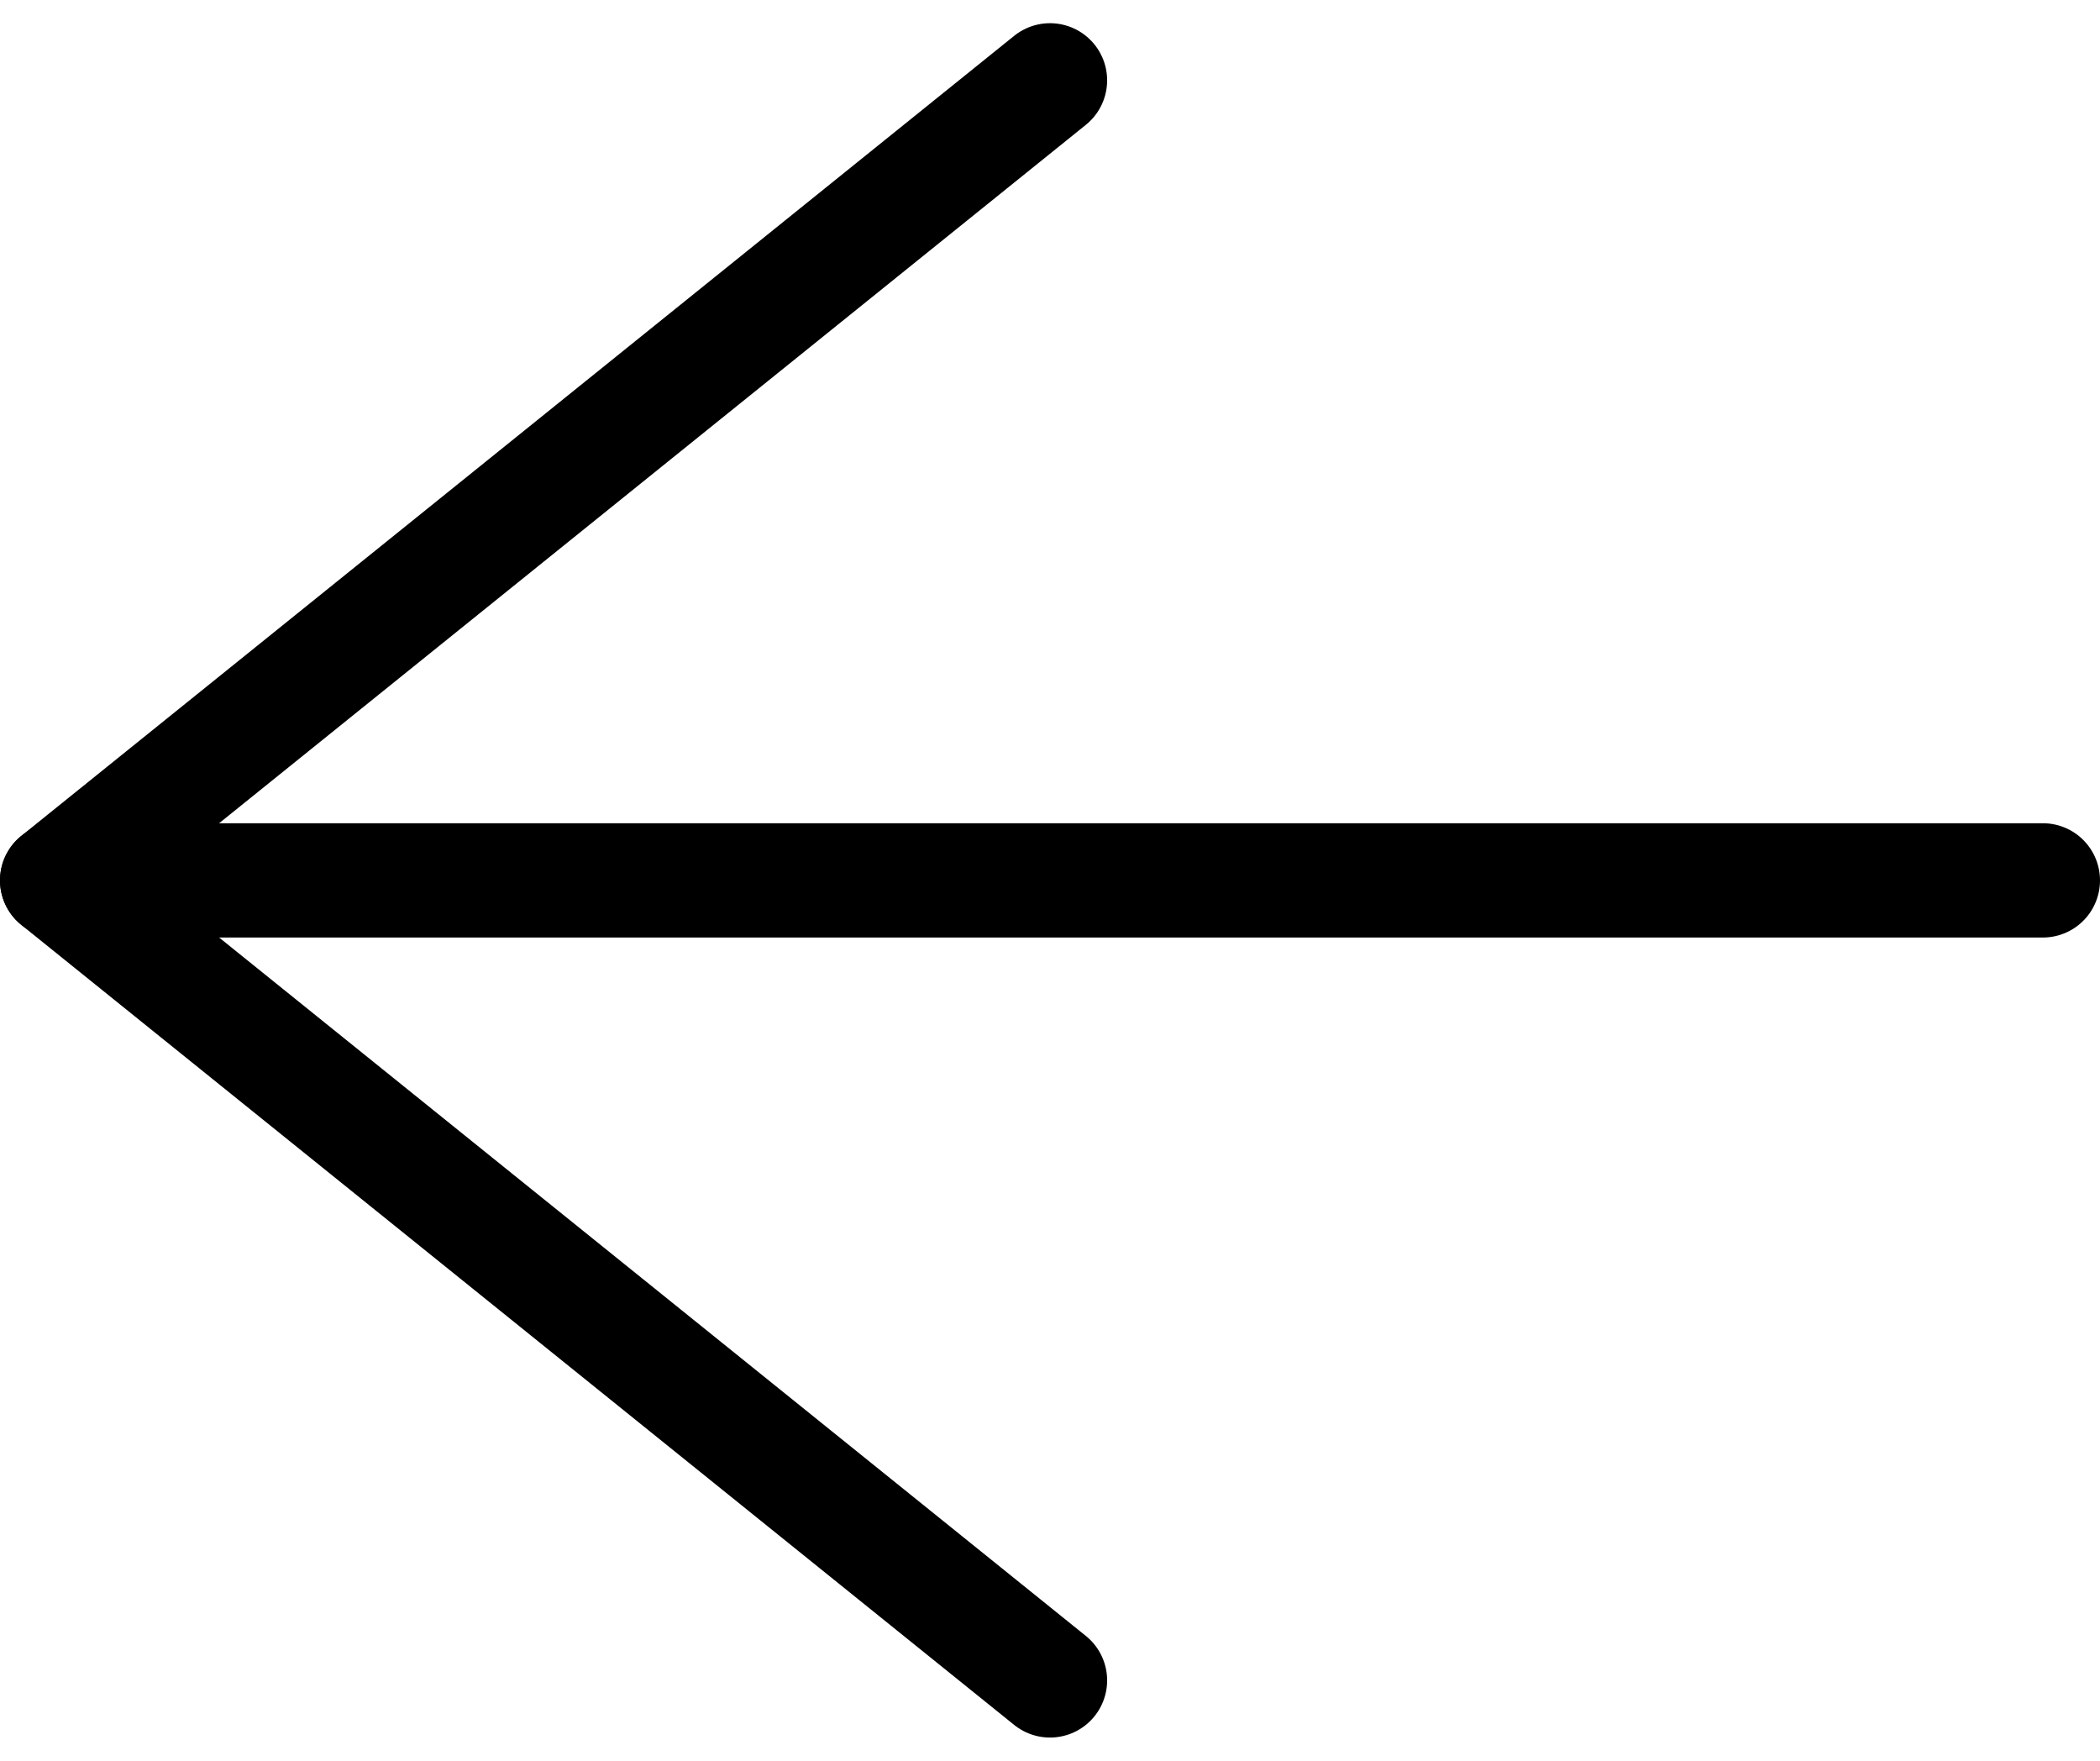
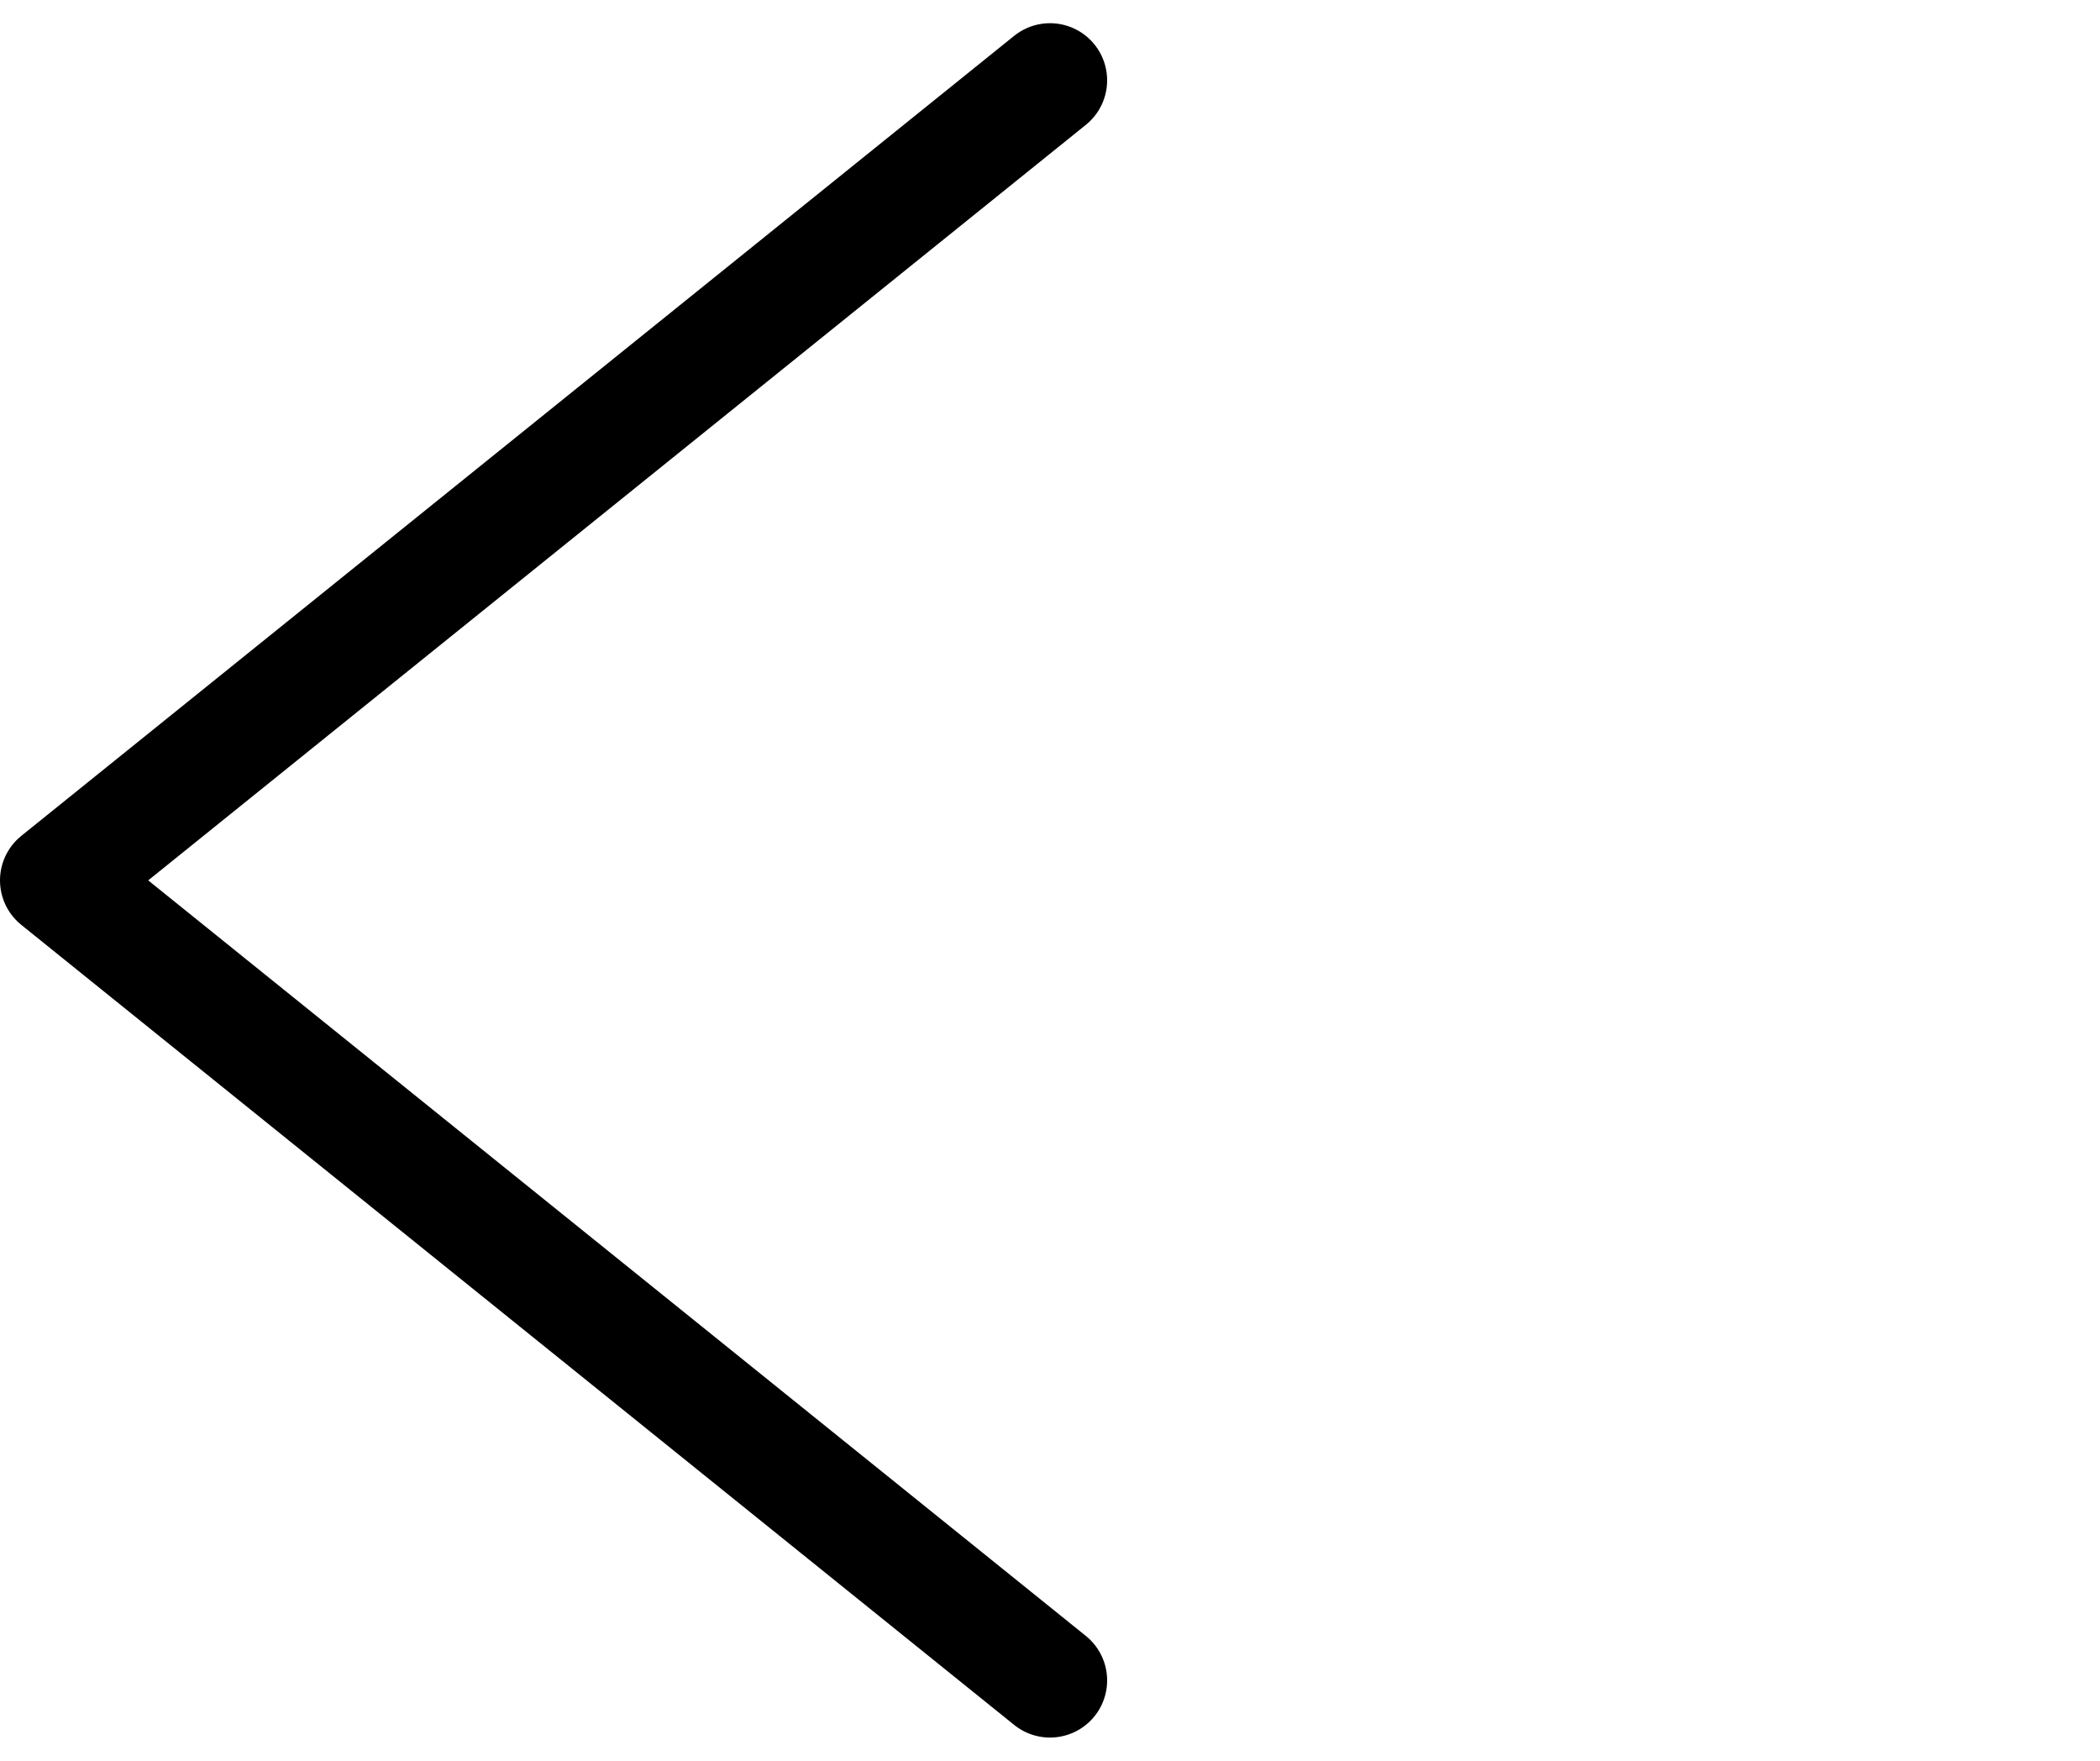
<svg xmlns="http://www.w3.org/2000/svg" width="18.378" height="15.406" viewBox="0 0 18.378 15.406">
  <g id="ico-flecha-volver" transform="translate(-3986 -274.797)">
    <path id="Trazado_309" data-name="Trazado 309" d="M9.189,14.5.5,7.5,9.189.5" transform="translate(3986 275)" fill="none" stroke="#000" stroke-linecap="round" stroke-linejoin="round" stroke-width="1" />
-     <line id="Línea_12" data-name="Línea 12" x1="17.378" transform="translate(3986.5 282.5)" fill="none" stroke="#000" stroke-linecap="round" stroke-linejoin="round" stroke-width="1" />
  </g>
</svg>